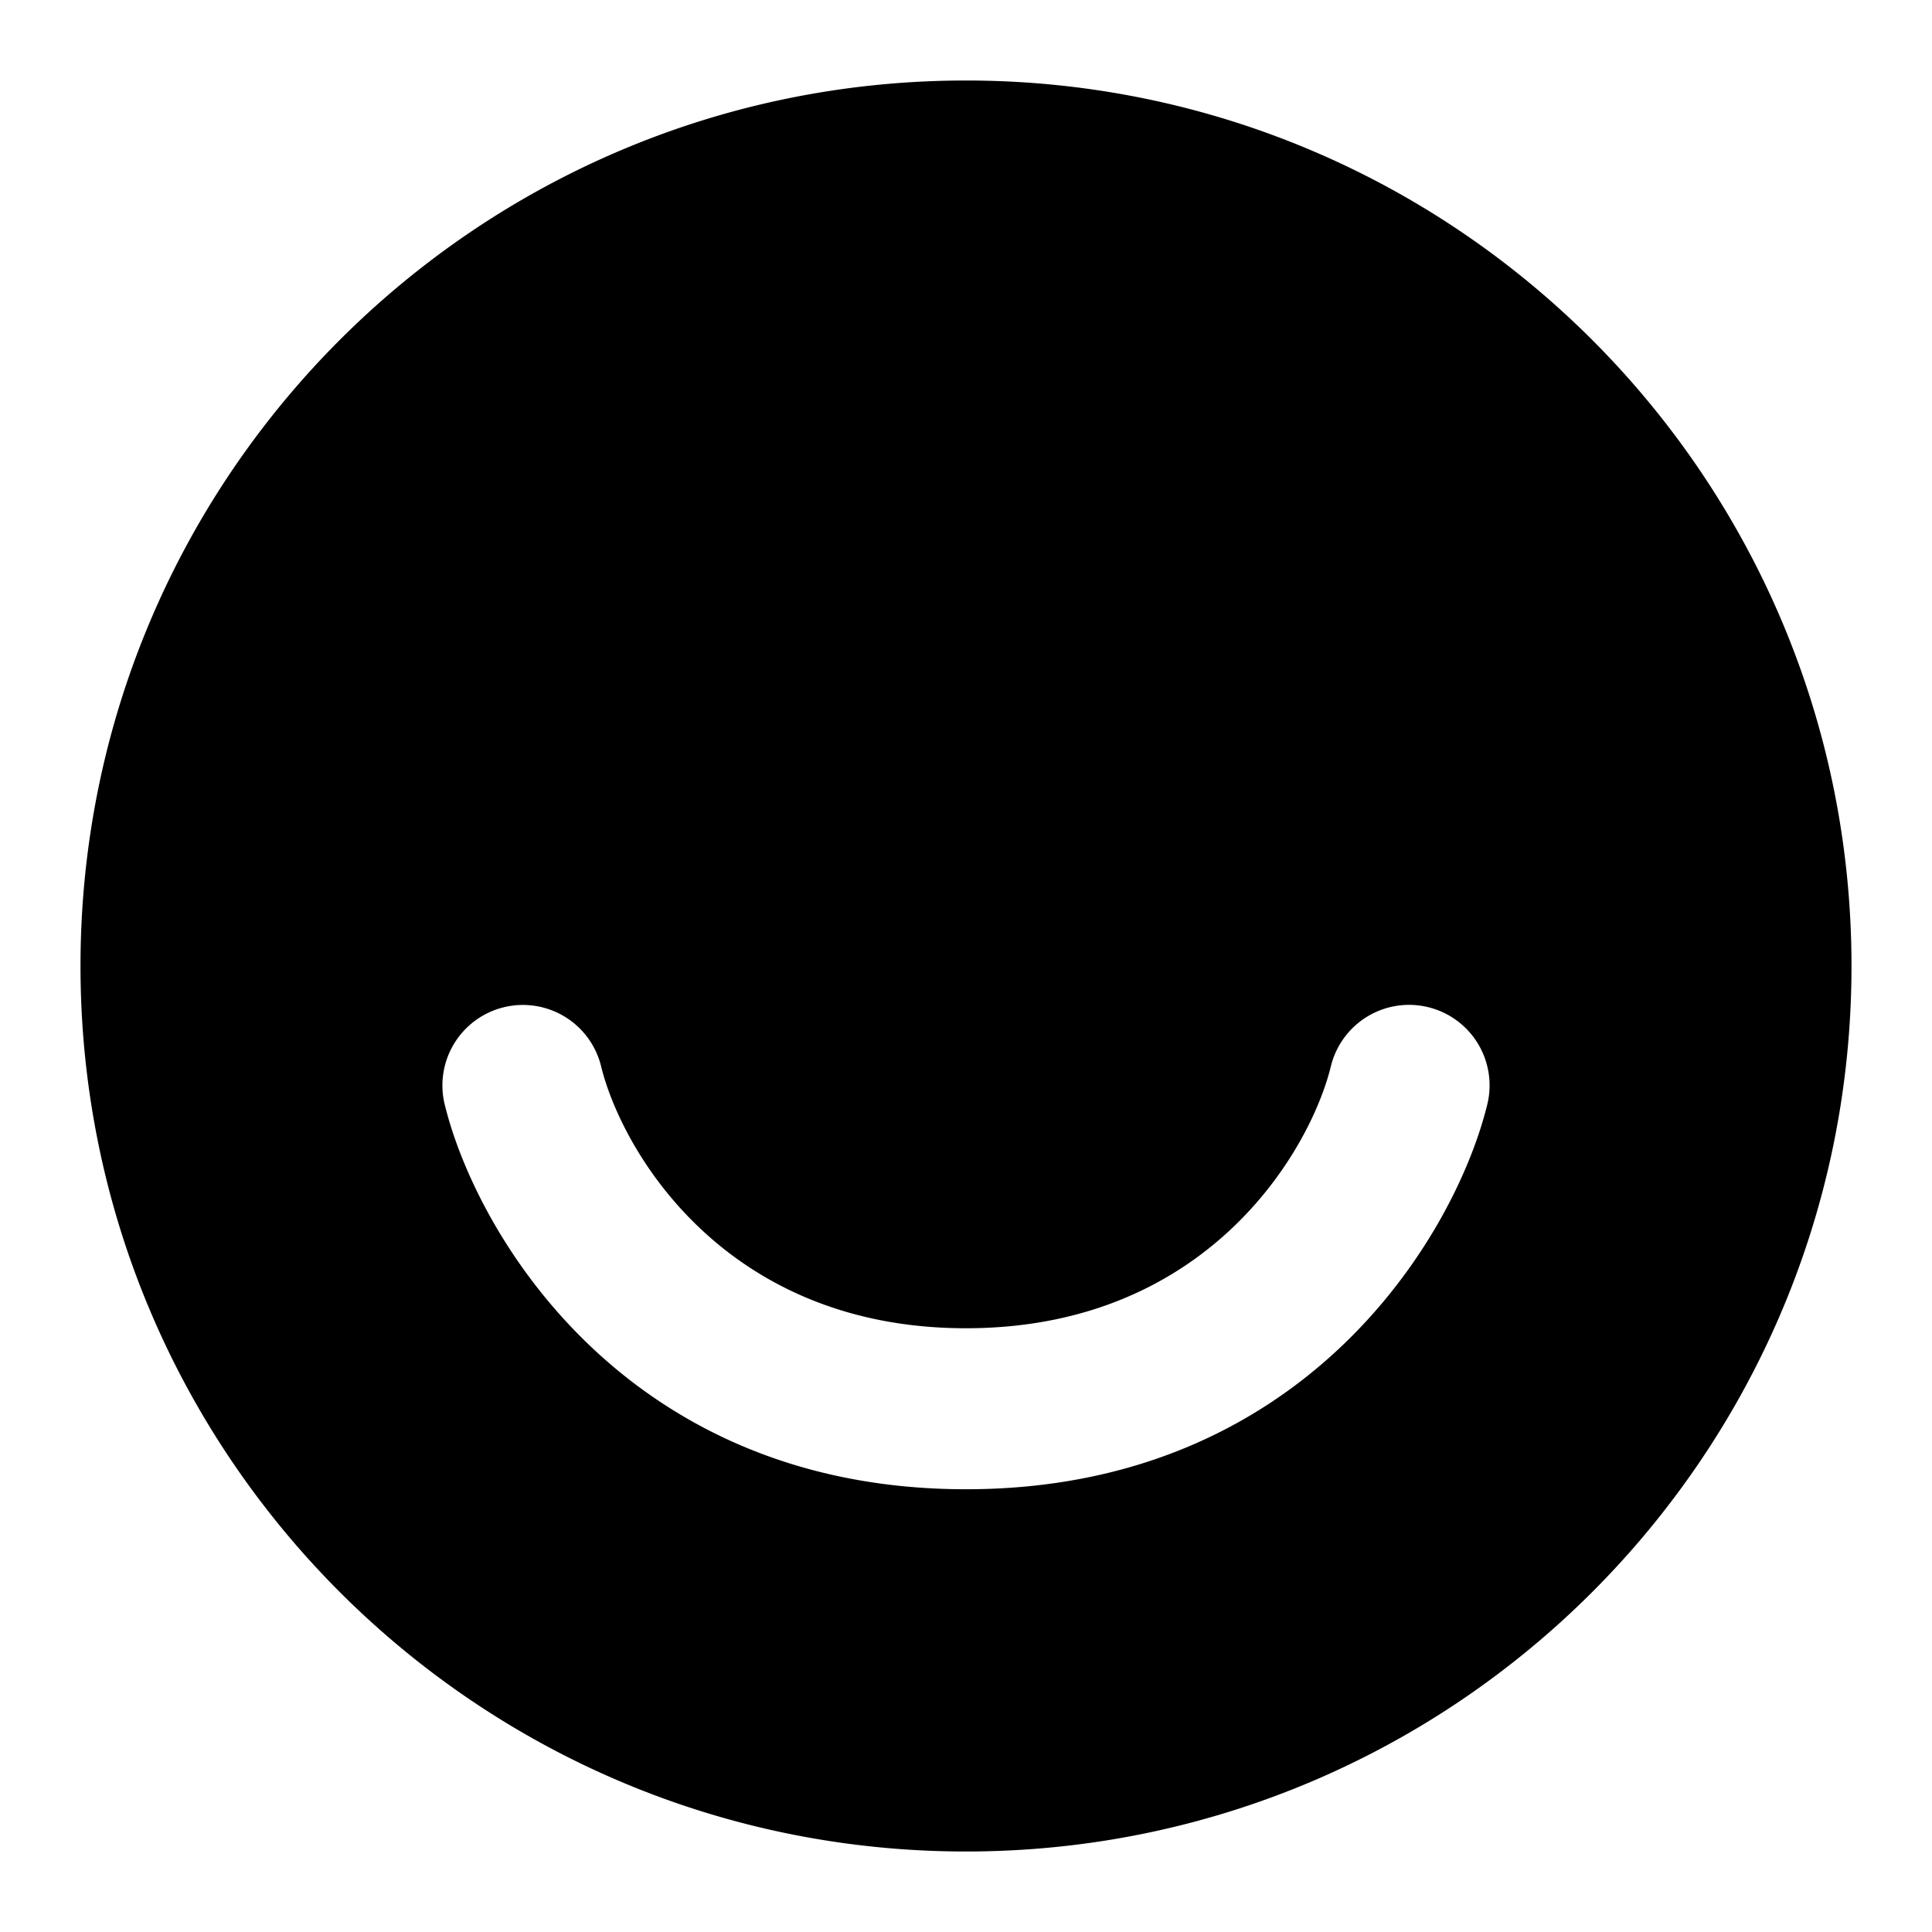
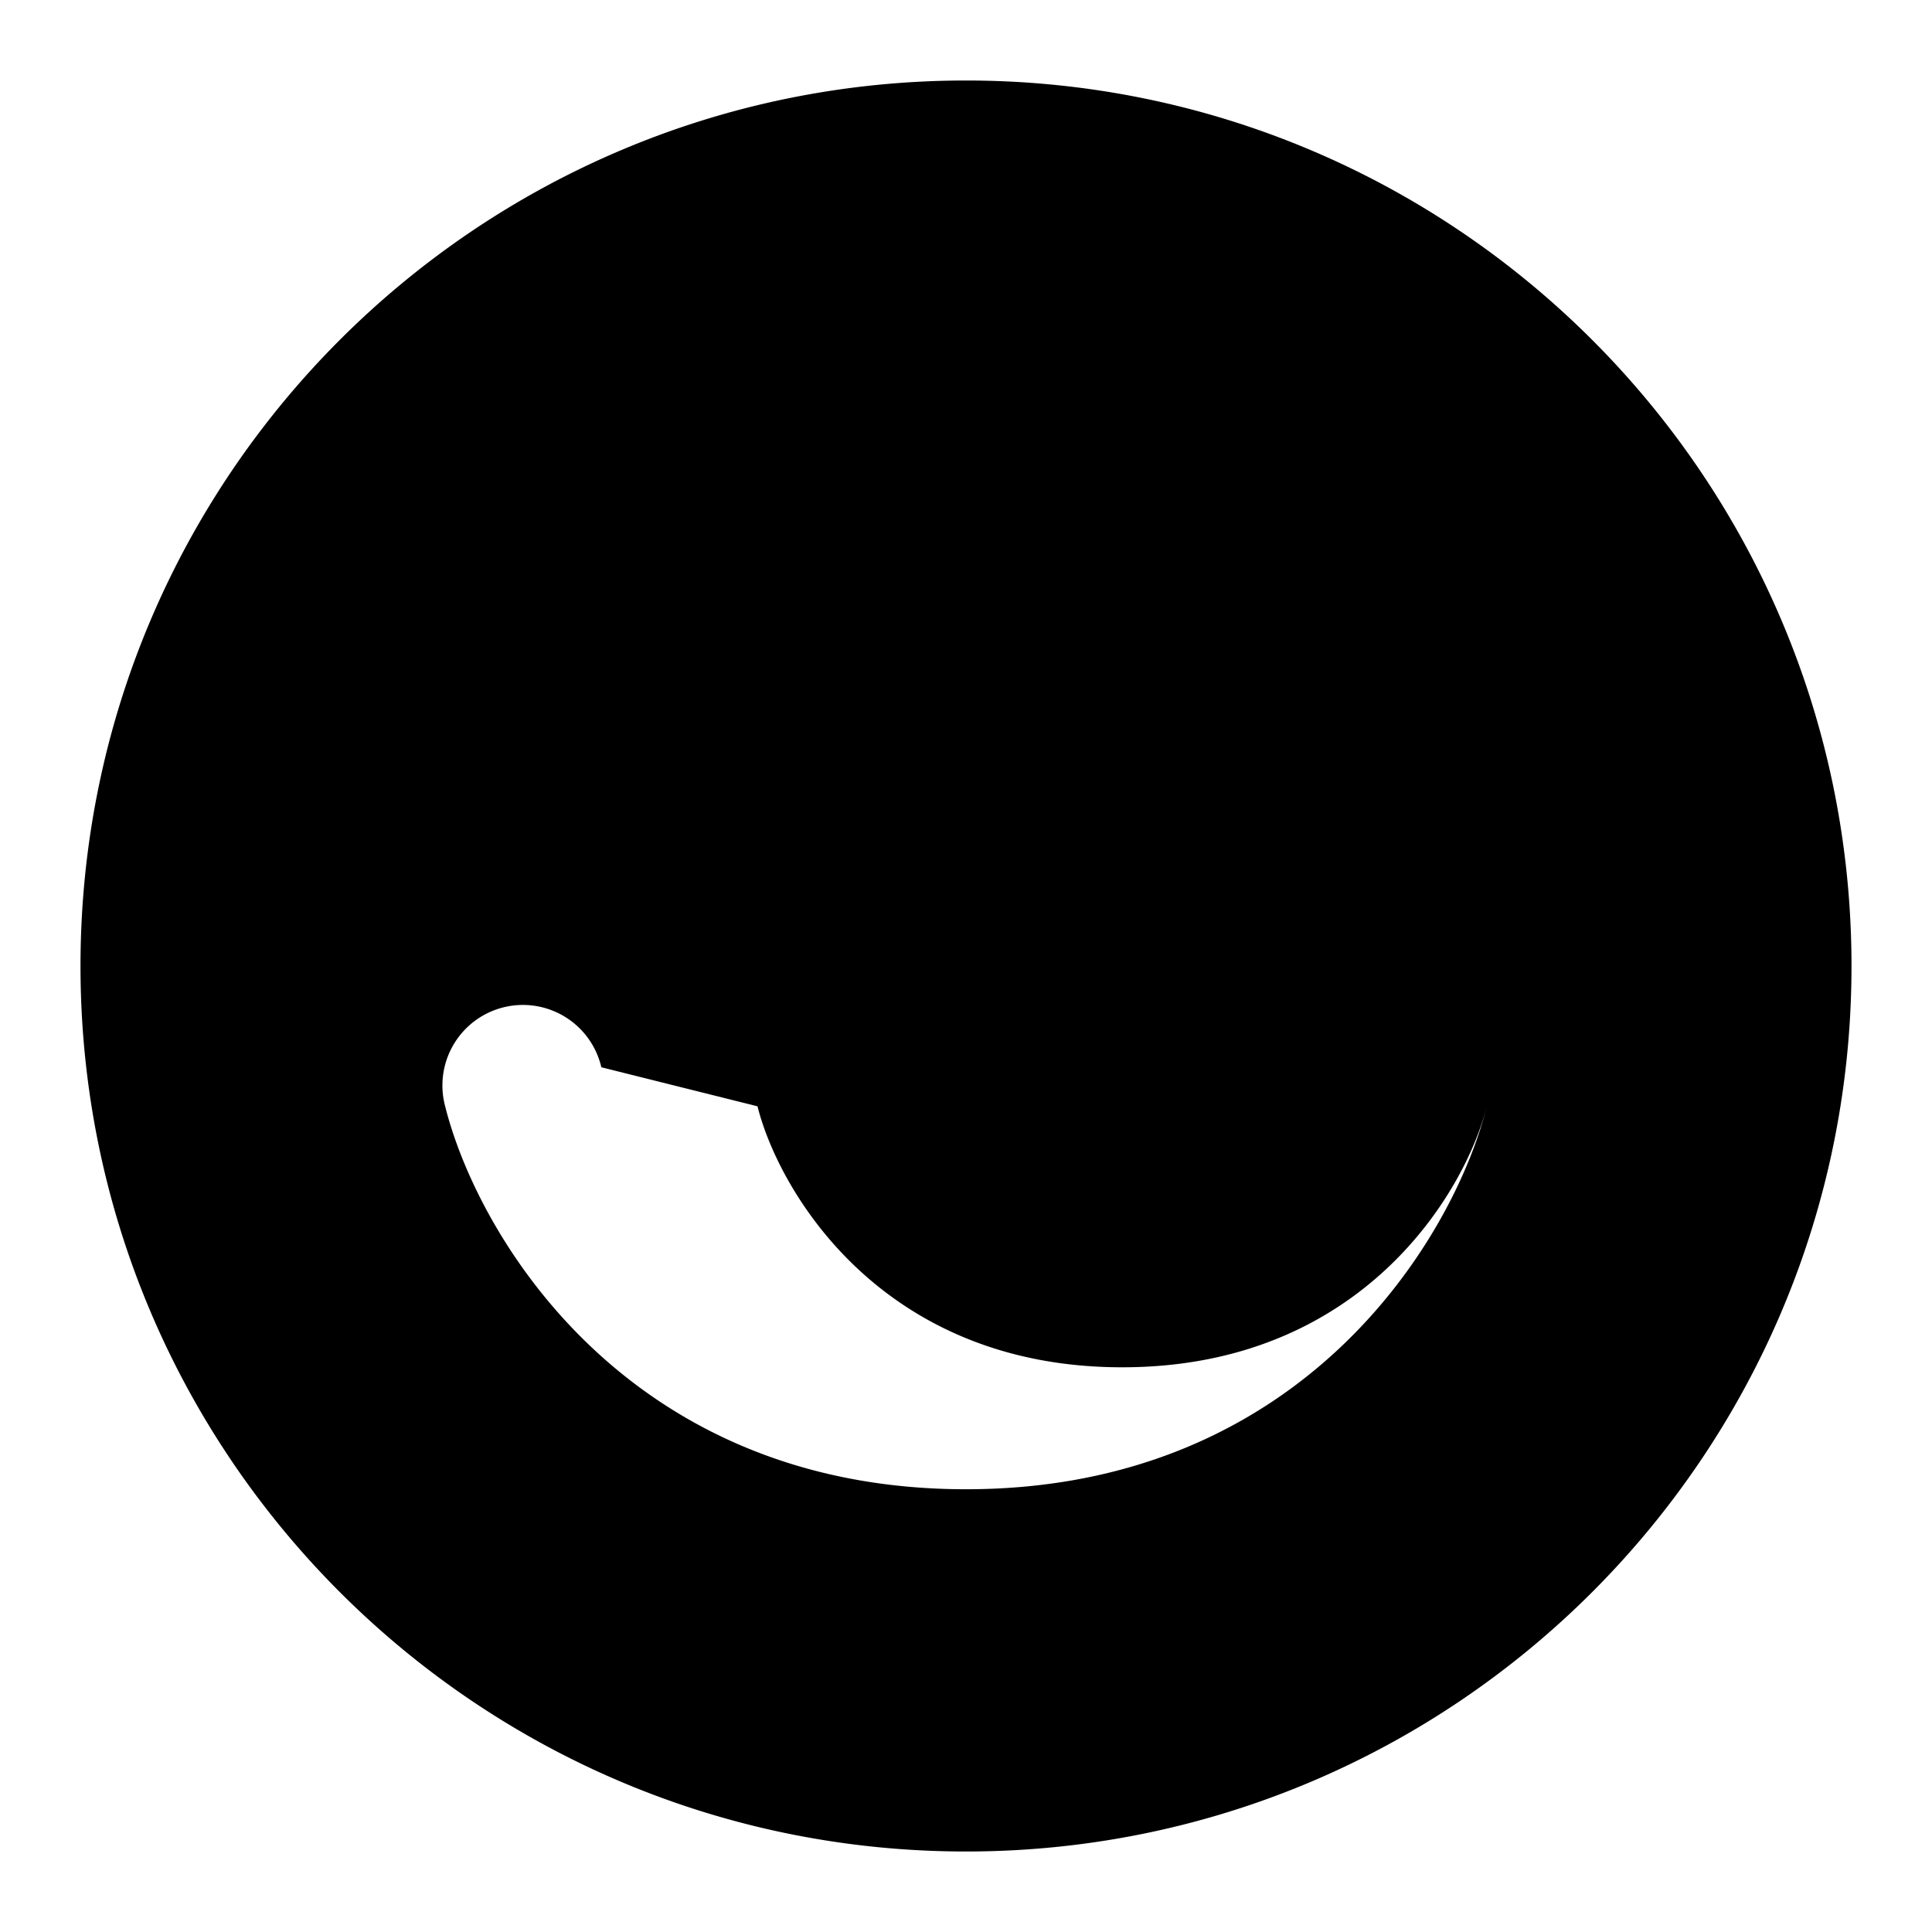
<svg xmlns="http://www.w3.org/2000/svg" fill="none" viewBox="0 0 24 24" id="Ello-Logo--Streamline-Logos">
  <desc>
    Ello Logo Streamline Icon: https://streamlinehq.com
  </desc>
-   <path fill="#000000" fill-rule="evenodd" d="M12 23c6.075 0 11 -4.925 11 -11S18.075 1 12 1 1 5.925 1 12s4.925 11 11 11Zm-4.53 -9.742a1 1 0 1 0 -1.94 0.485C5.934 15.358 7.793 18.5 12 18.5s6.066 -3.141 6.47 -4.758a1 1 0 1 0 -1.94 -0.485c-0.263 1.05 -1.537 3.243 -4.53 3.243 -2.993 0 -4.267 -2.192 -4.53 -3.242Z" clip-rule="evenodd" stroke-width="1" />
+   <path fill="#000000" fill-rule="evenodd" d="M12 23c6.075 0 11 -4.925 11 -11S18.075 1 12 1 1 5.925 1 12s4.925 11 11 11Zm-4.53 -9.742a1 1 0 1 0 -1.94 0.485C5.934 15.358 7.793 18.5 12 18.5s6.066 -3.141 6.47 -4.758c-0.263 1.05 -1.537 3.243 -4.53 3.243 -2.993 0 -4.267 -2.192 -4.53 -3.242Z" clip-rule="evenodd" stroke-width="1" />
</svg>